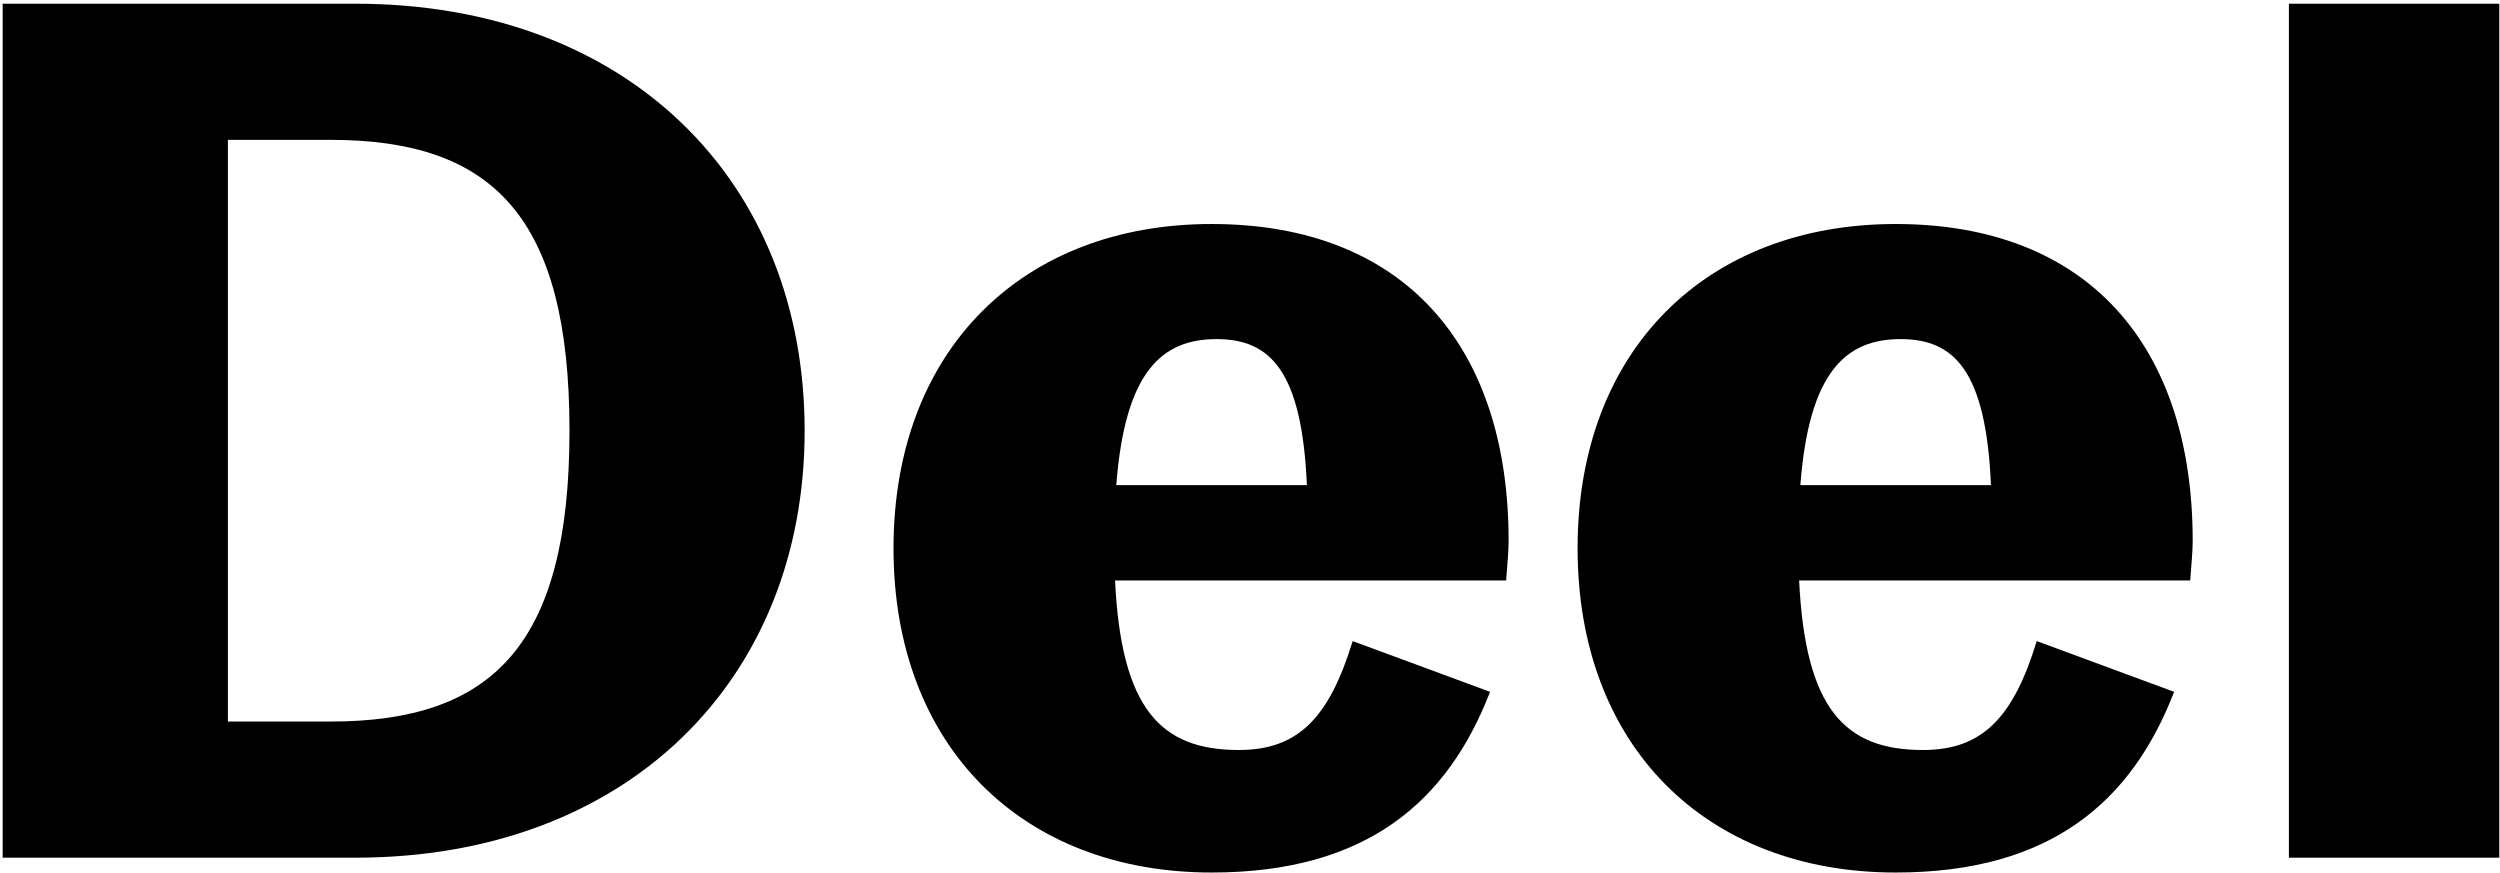
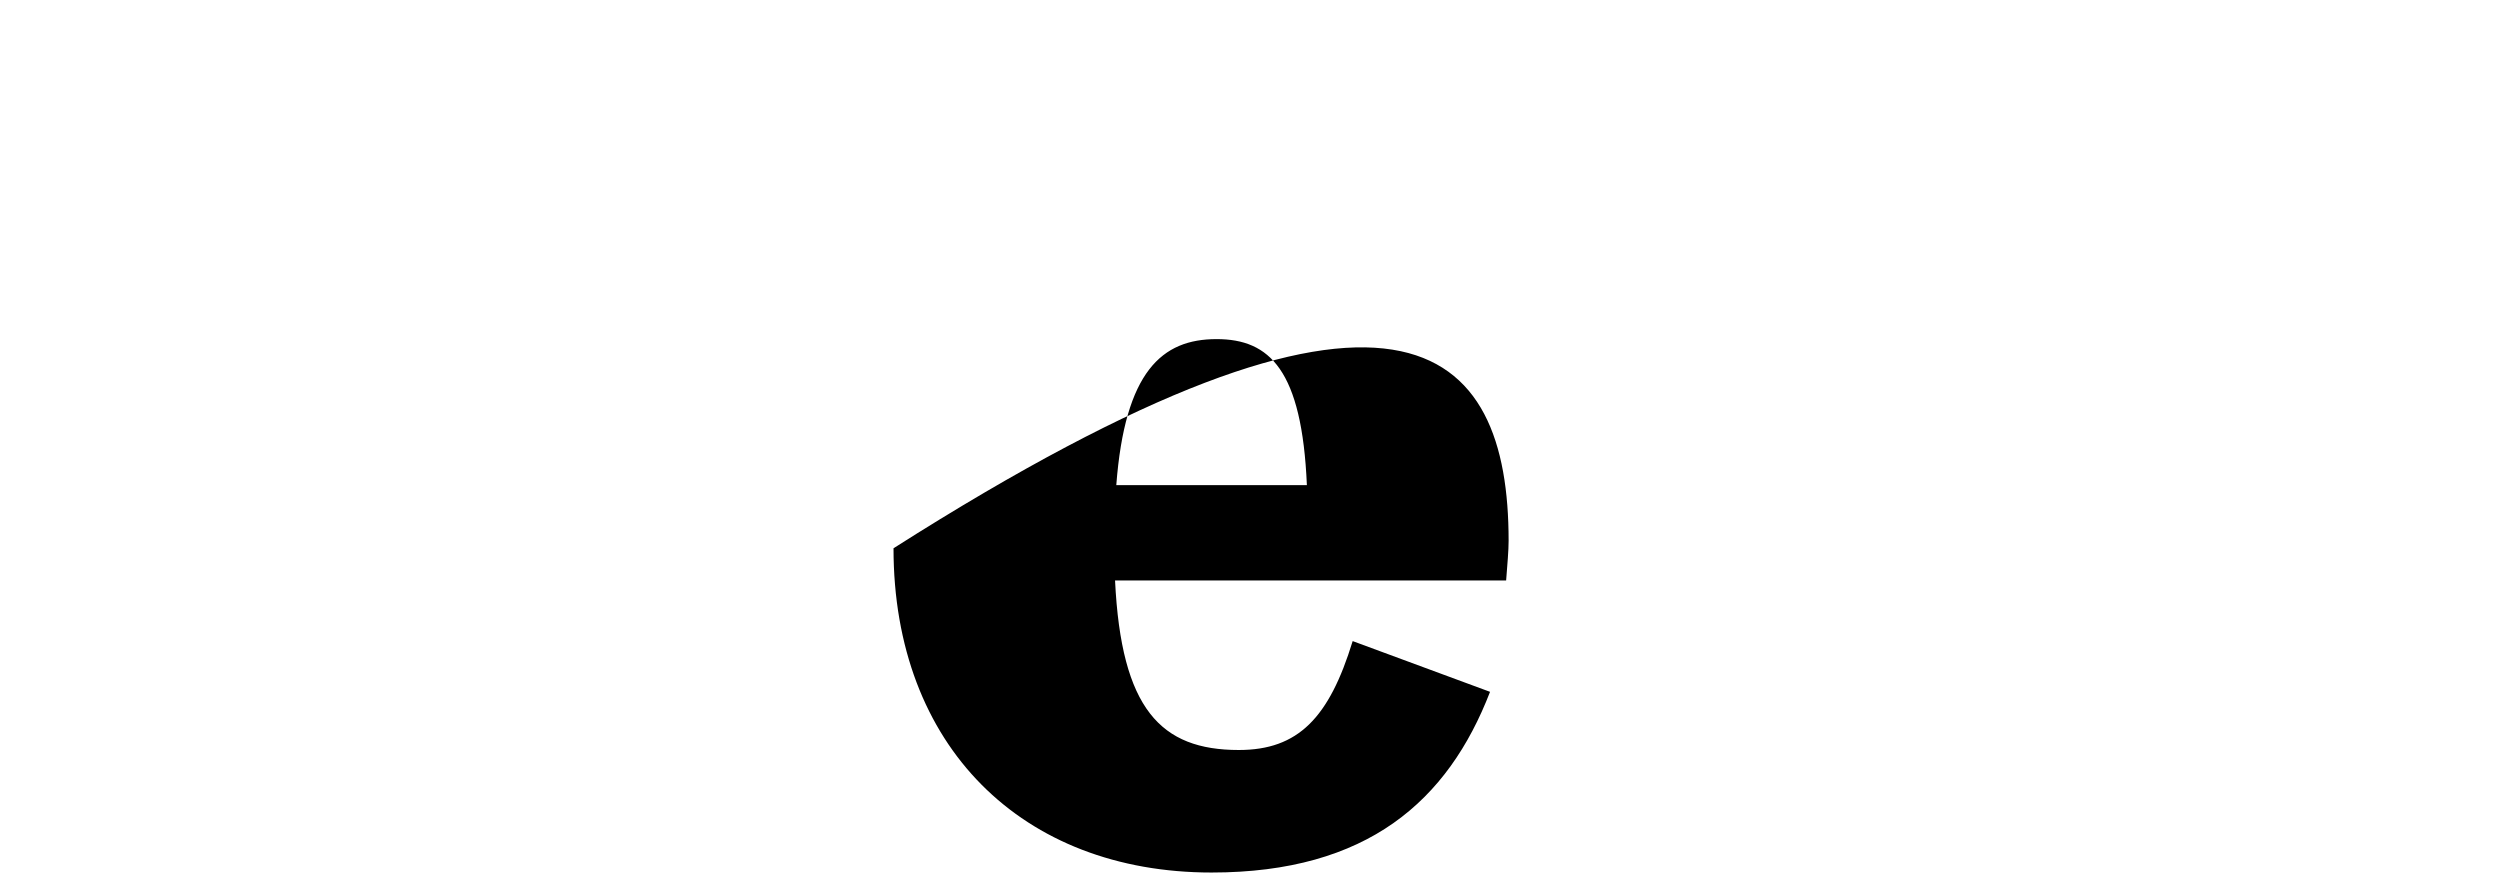
<svg xmlns="http://www.w3.org/2000/svg" width="404" height="141" viewBox="0 0 404 141" fill="none">
-   <path d="M369.886 138.601V0.601H403.886V138.601H369.886Z" fill="black" />
-   <path d="M354.339 87.4C354.339 89 354.139 91.2 353.939 93.8H290.739C291.739 114.6 298.139 121.2 310.739 121.2C320.339 121.2 325.339 116 329.139 103.6L351.339 111.8C344.539 129.4 331.539 141 306.339 141C275.739 141 254.939 120.6 254.939 88.6C254.939 56.6 275.739 36.2 306.339 36.2C337.339 36.2 354.339 55.8 354.339 87.4ZM307.139 54.8C298.339 54.8 292.339 60 290.939 78.4H321.739C320.939 59.8 315.739 54.8 307.139 54.8Z" fill="black" />
-   <path d="M243.792 87.4C243.792 89 243.592 91.2 243.392 93.8H180.192C181.192 114.6 187.592 121.2 200.192 121.2C209.792 121.2 214.792 116 218.592 103.6L240.792 111.8C233.992 129.4 220.992 141 195.792 141C165.192 141 144.392 120.6 144.392 88.6C144.392 56.6 165.192 36.2 195.792 36.2C226.792 36.2 243.792 55.8 243.792 87.4ZM196.592 54.8C187.792 54.8 181.792 60 180.392 78.4H211.192C210.392 59.8 205.192 54.8 196.592 54.8Z" fill="black" />
-   <path d="M0.43 138.601V0.601H57.43C101.43 0.601 130.03 29.201 130.03 69.601C130.03 109.801 101.43 138.601 57.43 138.601H0.43ZM36.83 116.601H53.43C79.63 116.601 92.03 104.201 92.03 69.601C92.03 35.001 79.63 22.601 53.43 22.601H36.83V116.601Z" fill="black" />
+   <path d="M243.792 87.4C243.792 89 243.592 91.2 243.392 93.8H180.192C181.192 114.6 187.592 121.2 200.192 121.2C209.792 121.2 214.792 116 218.592 103.6L240.792 111.8C233.992 129.4 220.992 141 195.792 141C165.192 141 144.392 120.6 144.392 88.6C226.792 36.2 243.792 55.8 243.792 87.4ZM196.592 54.8C187.792 54.8 181.792 60 180.392 78.4H211.192C210.392 59.8 205.192 54.8 196.592 54.8Z" fill="black" />
</svg>